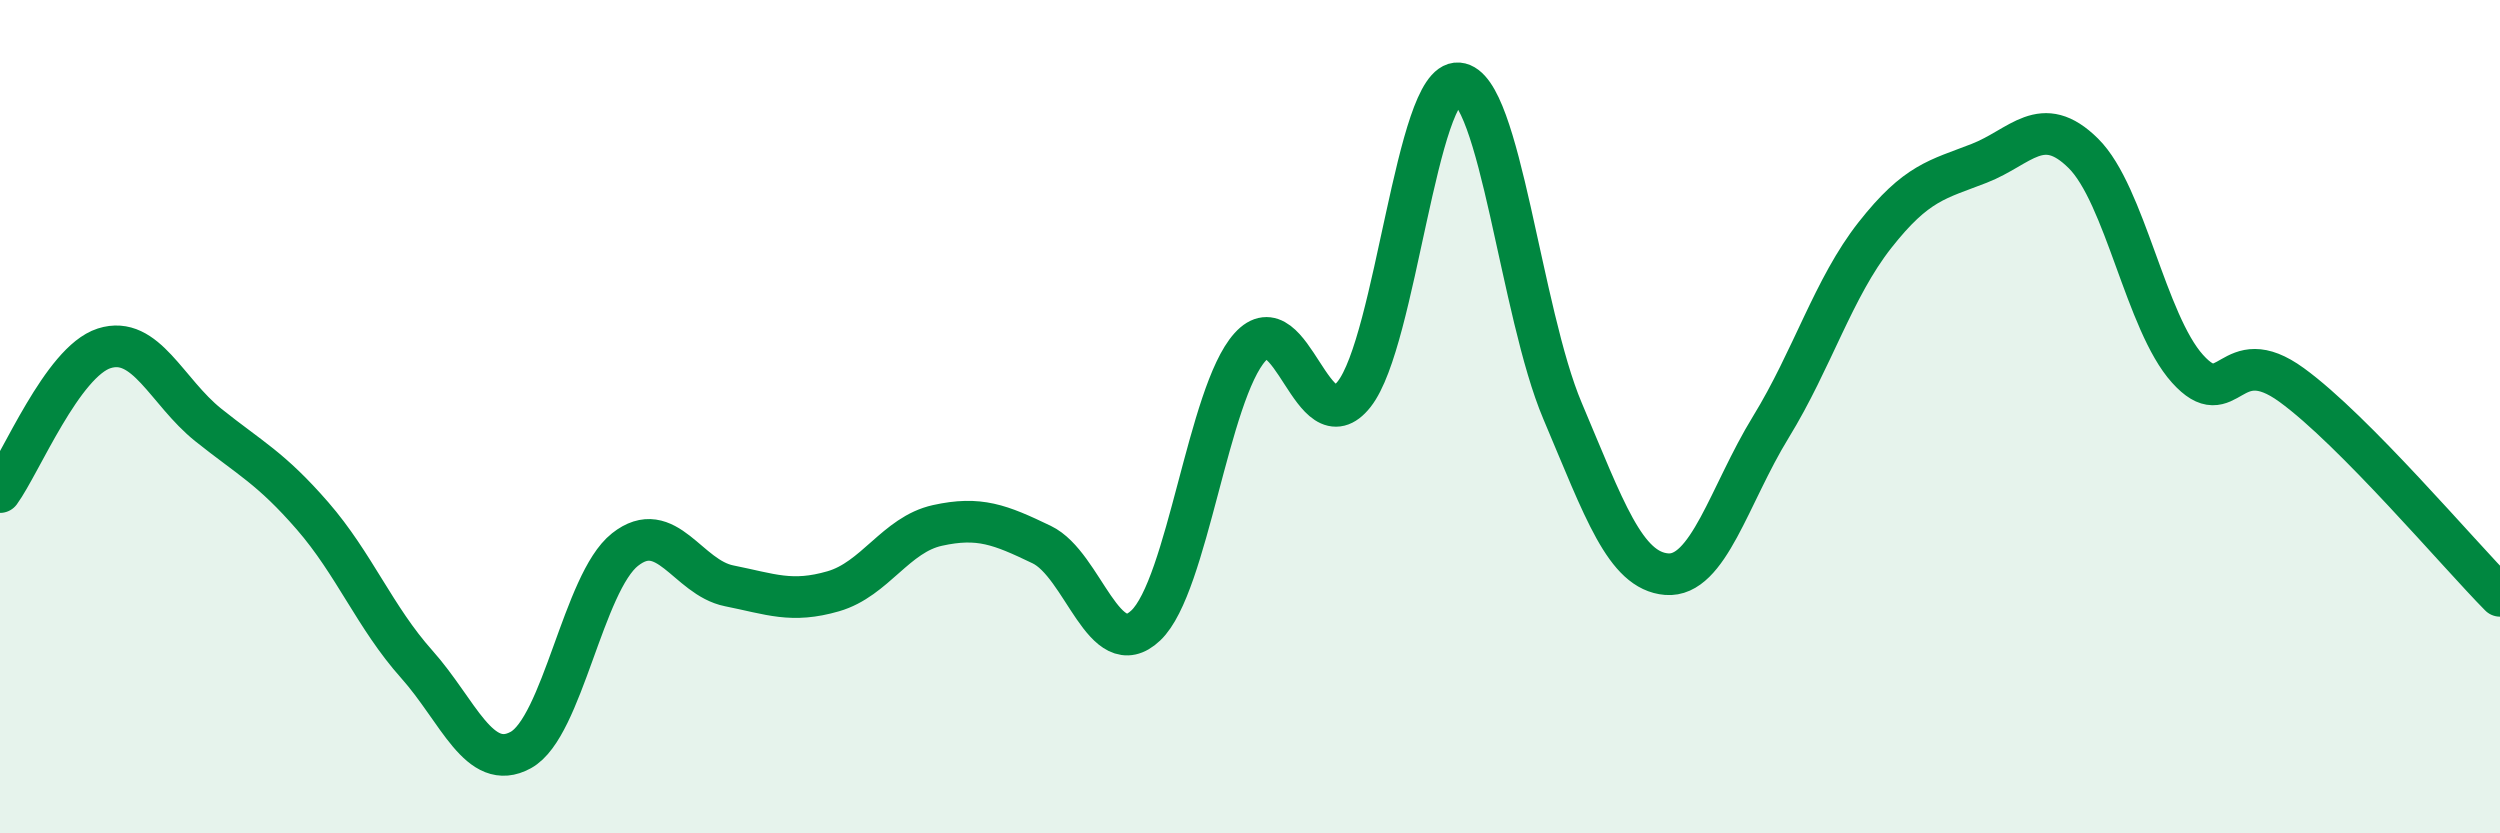
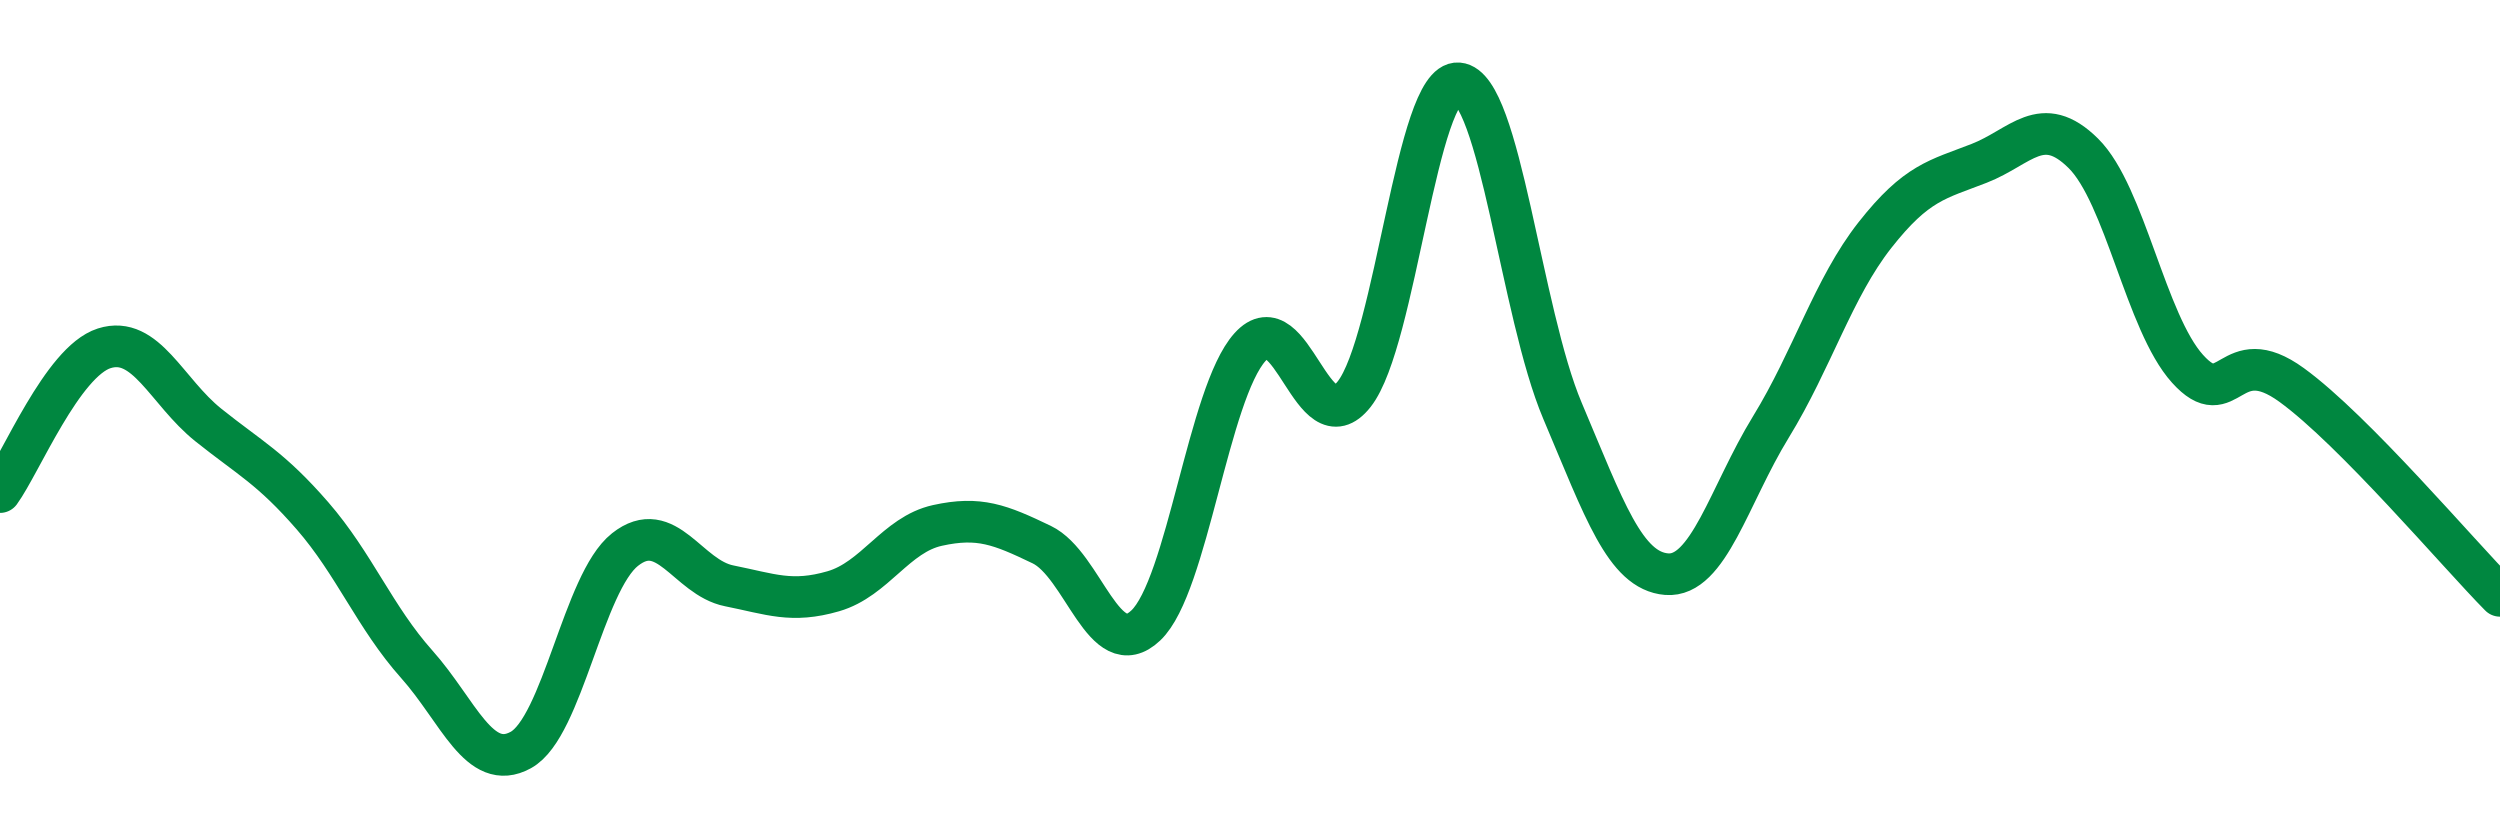
<svg xmlns="http://www.w3.org/2000/svg" width="60" height="20" viewBox="0 0 60 20">
-   <path d="M 0,11.81 C 0.5,11.12 1.5,8.68 2.5,8.36 C 3.5,8.04 4,9.4 5,10.2 C 6,11 6.5,11.23 7.5,12.38 C 8.5,13.53 9,14.82 10,15.94 C 11,17.06 11.5,18.55 12.5,18 C 13.5,17.45 14,13.98 15,13.19 C 16,12.4 16.5,13.86 17.5,14.06 C 18.5,14.26 19,14.48 20,14.19 C 21,13.9 21.5,12.83 22.5,12.61 C 23.5,12.39 24,12.59 25,13.07 C 26,13.55 26.5,15.96 27.5,15.01 C 28.5,14.06 29,9.44 30,8.33 C 31,7.22 31.5,10.73 32.5,9.46 C 33.5,8.19 34,1.92 35,2 C 36,2.08 36.5,7.5 37.5,9.86 C 38.5,12.22 39,13.7 40,13.78 C 41,13.86 41.5,11.88 42.5,10.25 C 43.5,8.62 44,6.91 45,5.64 C 46,4.37 46.5,4.31 47.5,3.92 C 48.5,3.53 49,2.69 50,3.68 C 51,4.67 51.5,7.74 52.5,8.85 C 53.5,9.96 53.5,8.15 55,9.24 C 56.5,10.33 59,13.29 60,14.3L60 20L0 20Z" fill="#008740" opacity="0.1" stroke-linecap="round" stroke-linejoin="round" />
  <path d="M 0,11.81 C 0.5,11.12 1.5,8.68 2.5,8.36 C 3.5,8.04 4,9.4 5,10.2 C 6,11 6.5,11.23 7.5,12.38 C 8.5,13.53 9,14.82 10,15.94 C 11,17.06 11.5,18.55 12.5,18 C 13.5,17.45 14,13.98 15,13.19 C 16,12.4 16.5,13.86 17.5,14.06 C 18.5,14.26 19,14.48 20,14.19 C 21,13.9 21.5,12.83 22.5,12.61 C 23.5,12.39 24,12.59 25,13.07 C 26,13.55 26.5,15.96 27.5,15.01 C 28.5,14.06 29,9.44 30,8.33 C 31,7.22 31.5,10.73 32.5,9.46 C 33.5,8.19 34,1.92 35,2 C 36,2.08 36.5,7.5 37.5,9.86 C 38.5,12.22 39,13.7 40,13.78 C 41,13.86 41.5,11.88 42.5,10.25 C 43.5,8.62 44,6.91 45,5.64 C 46,4.37 46.5,4.31 47.5,3.92 C 48.5,3.53 49,2.69 50,3.68 C 51,4.67 51.5,7.74 52.5,8.85 C 53.5,9.96 53.5,8.15 55,9.24 C 56.5,10.33 59,13.29 60,14.3" stroke="#008740" stroke-width="1" fill="none" stroke-linecap="round" stroke-linejoin="round" />
</svg>